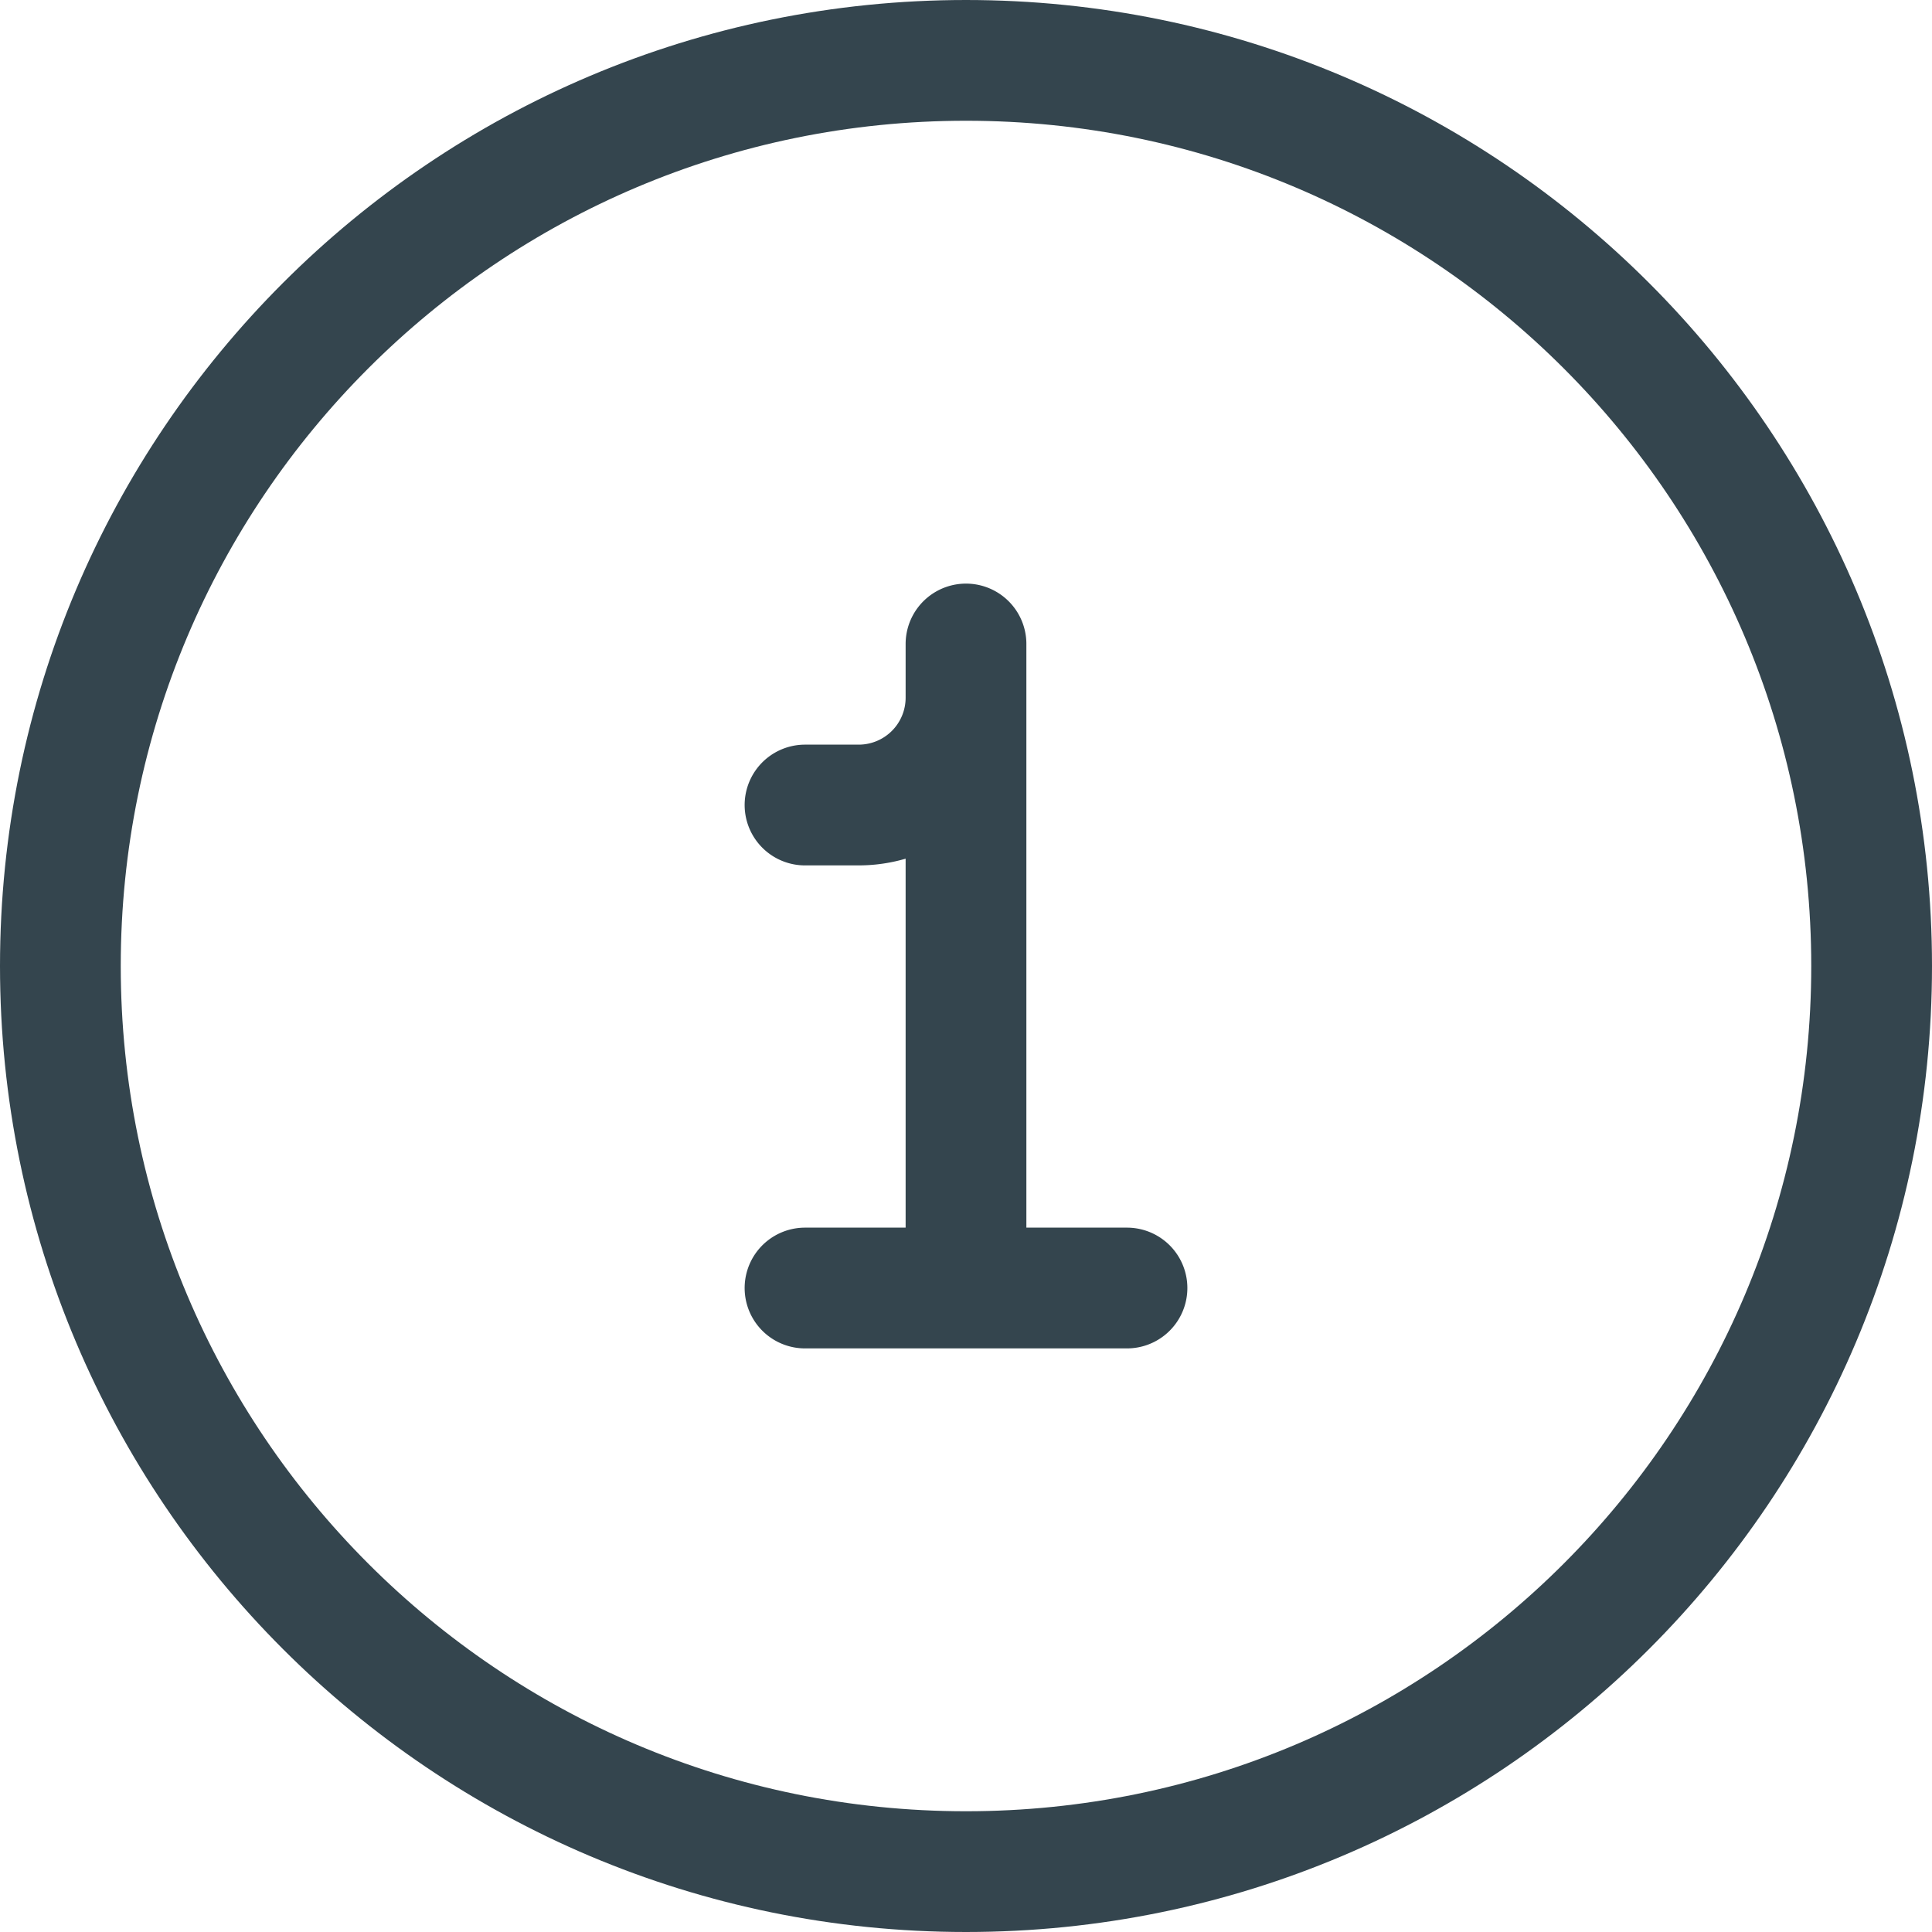
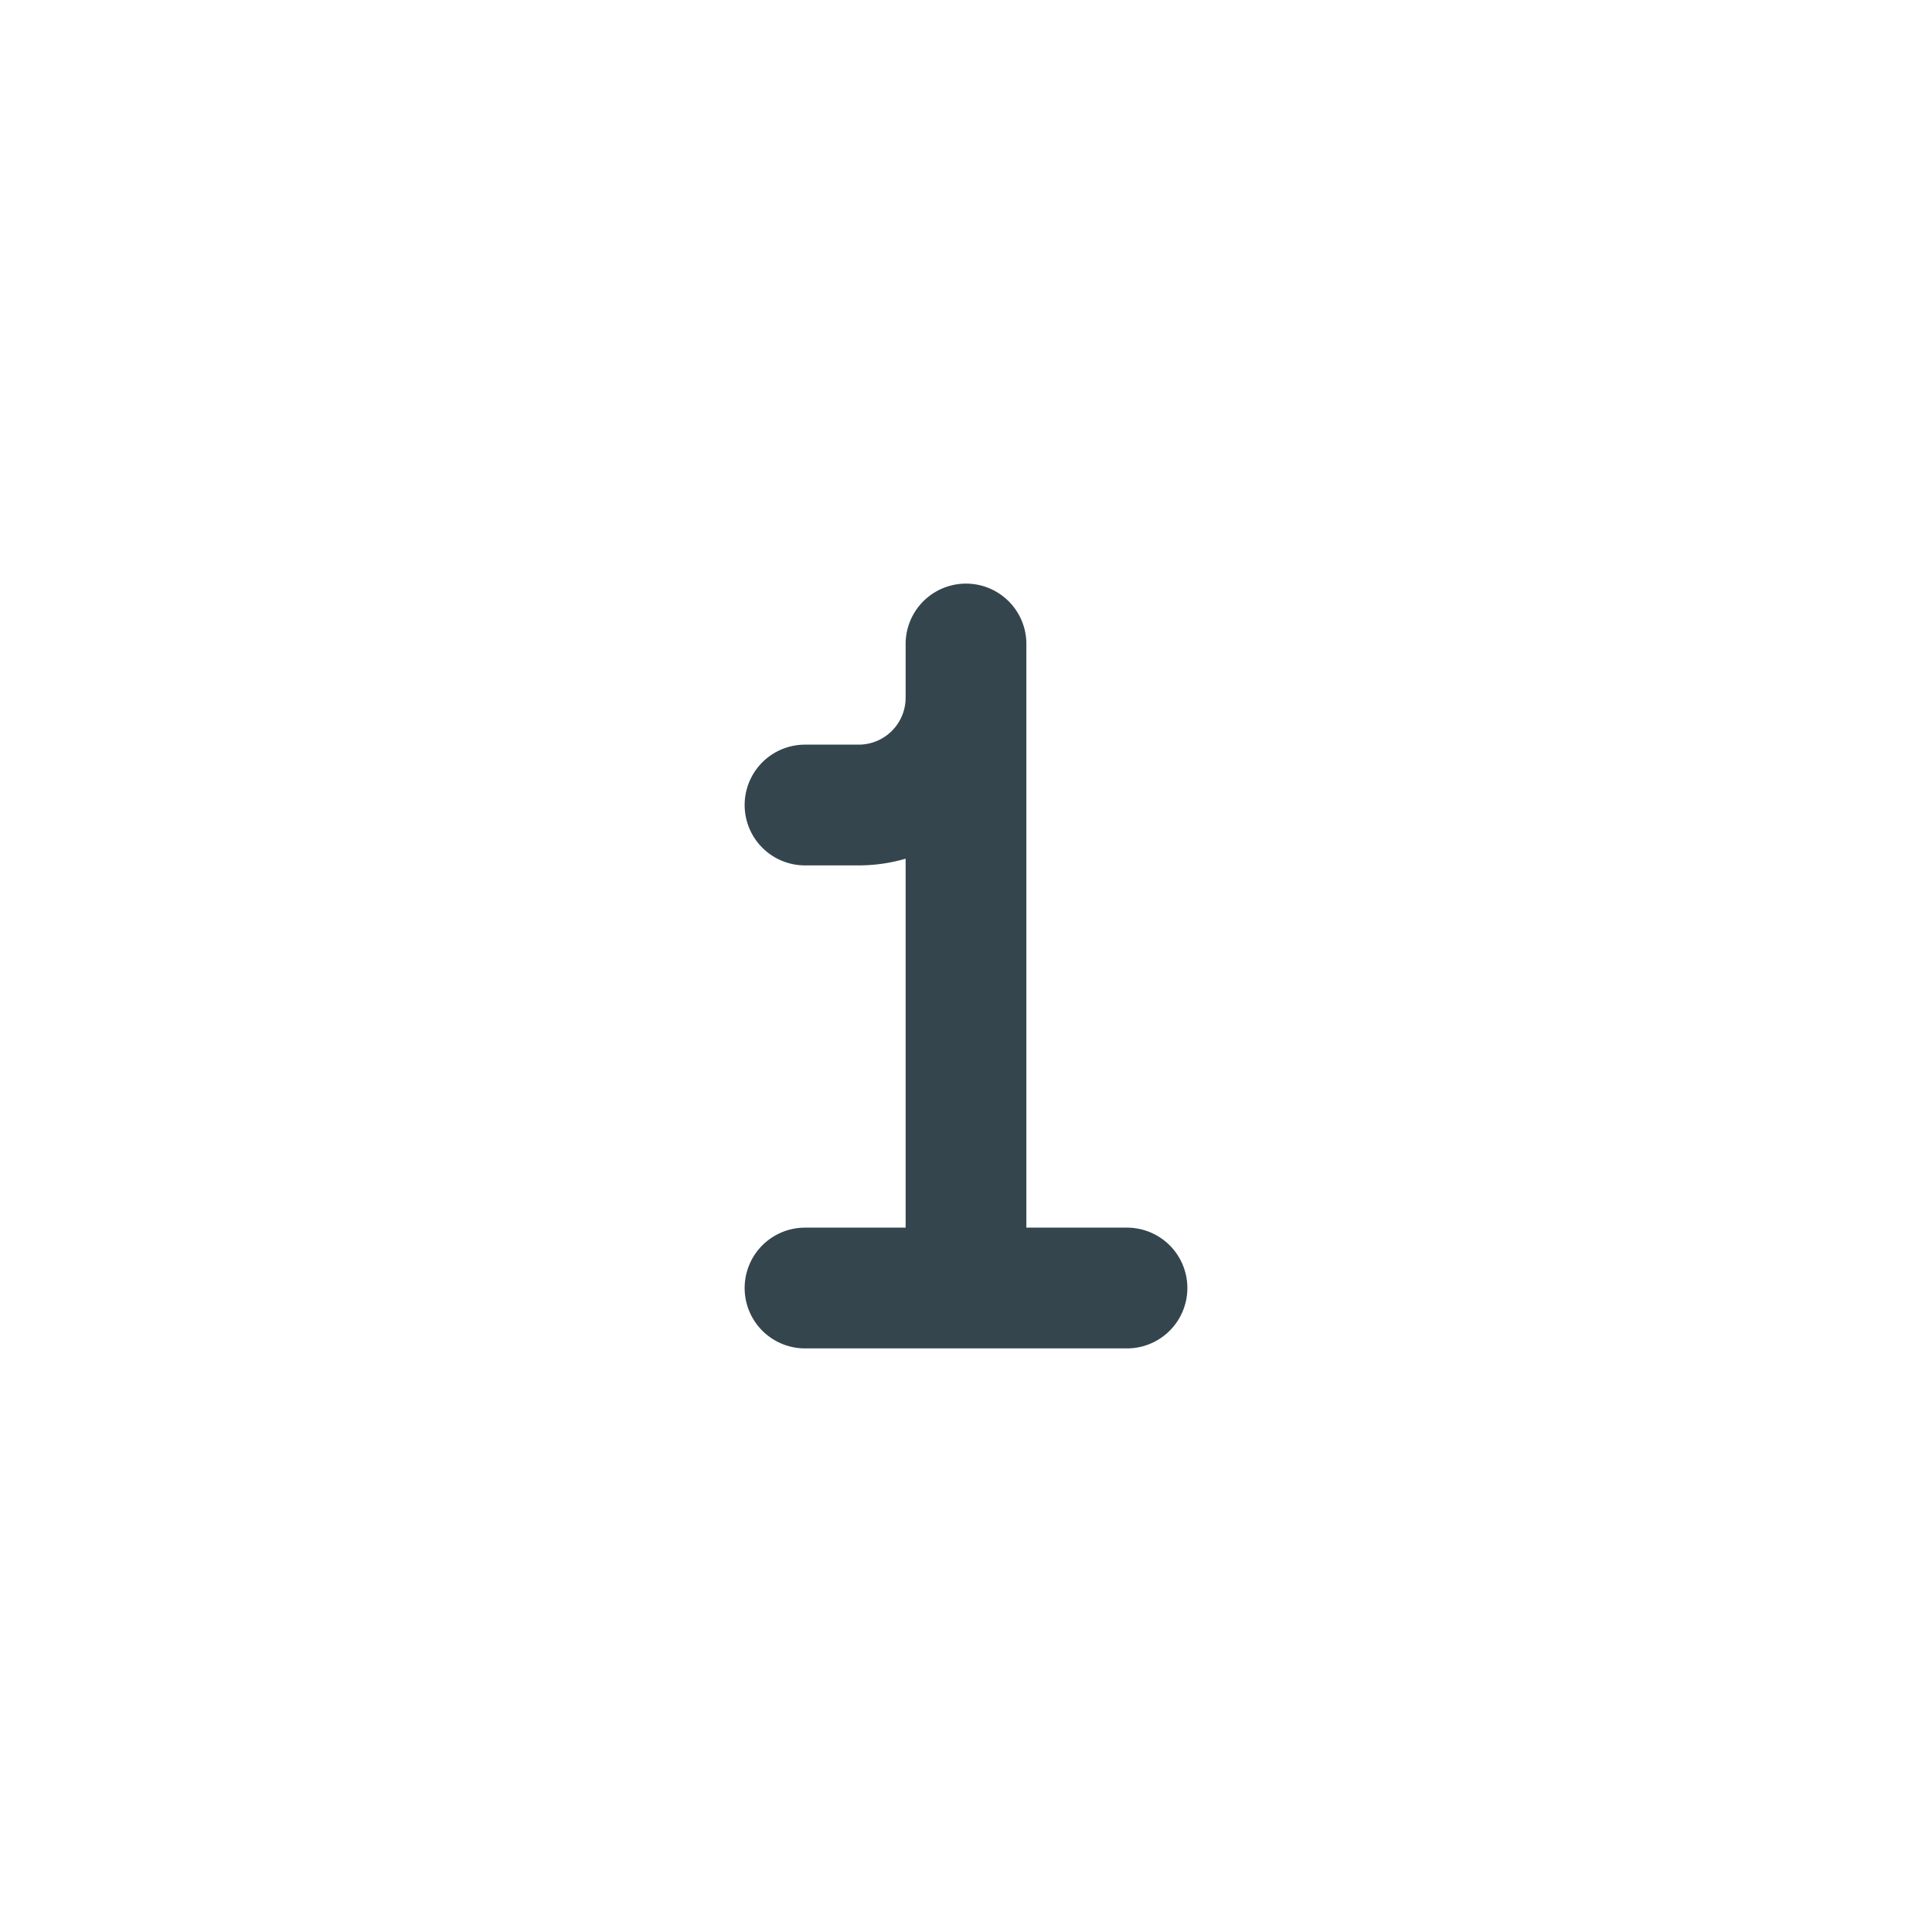
<svg xmlns="http://www.w3.org/2000/svg" viewBox="0 0 40 40" id="number-one-circle" fill="none">
  <path d="M20 26.667V13.333v1.111a2.222 2.222 0 0 1-2.222 2.223h-1.111m6.666 10h-6.666" stroke="#34454E" stroke-width="2.5" stroke-linecap="round" stroke-linejoin="round" />
-   <path d="M20 38.75c10.355 0 18.75-8.395 18.75-18.75S30.355 1.25 20 1.25 1.25 9.645 1.25 20 9.645 38.75 20 38.75Z" stroke="#34454E" stroke-width="2.5" stroke-linecap="round" stroke-linejoin="round" />
</svg>